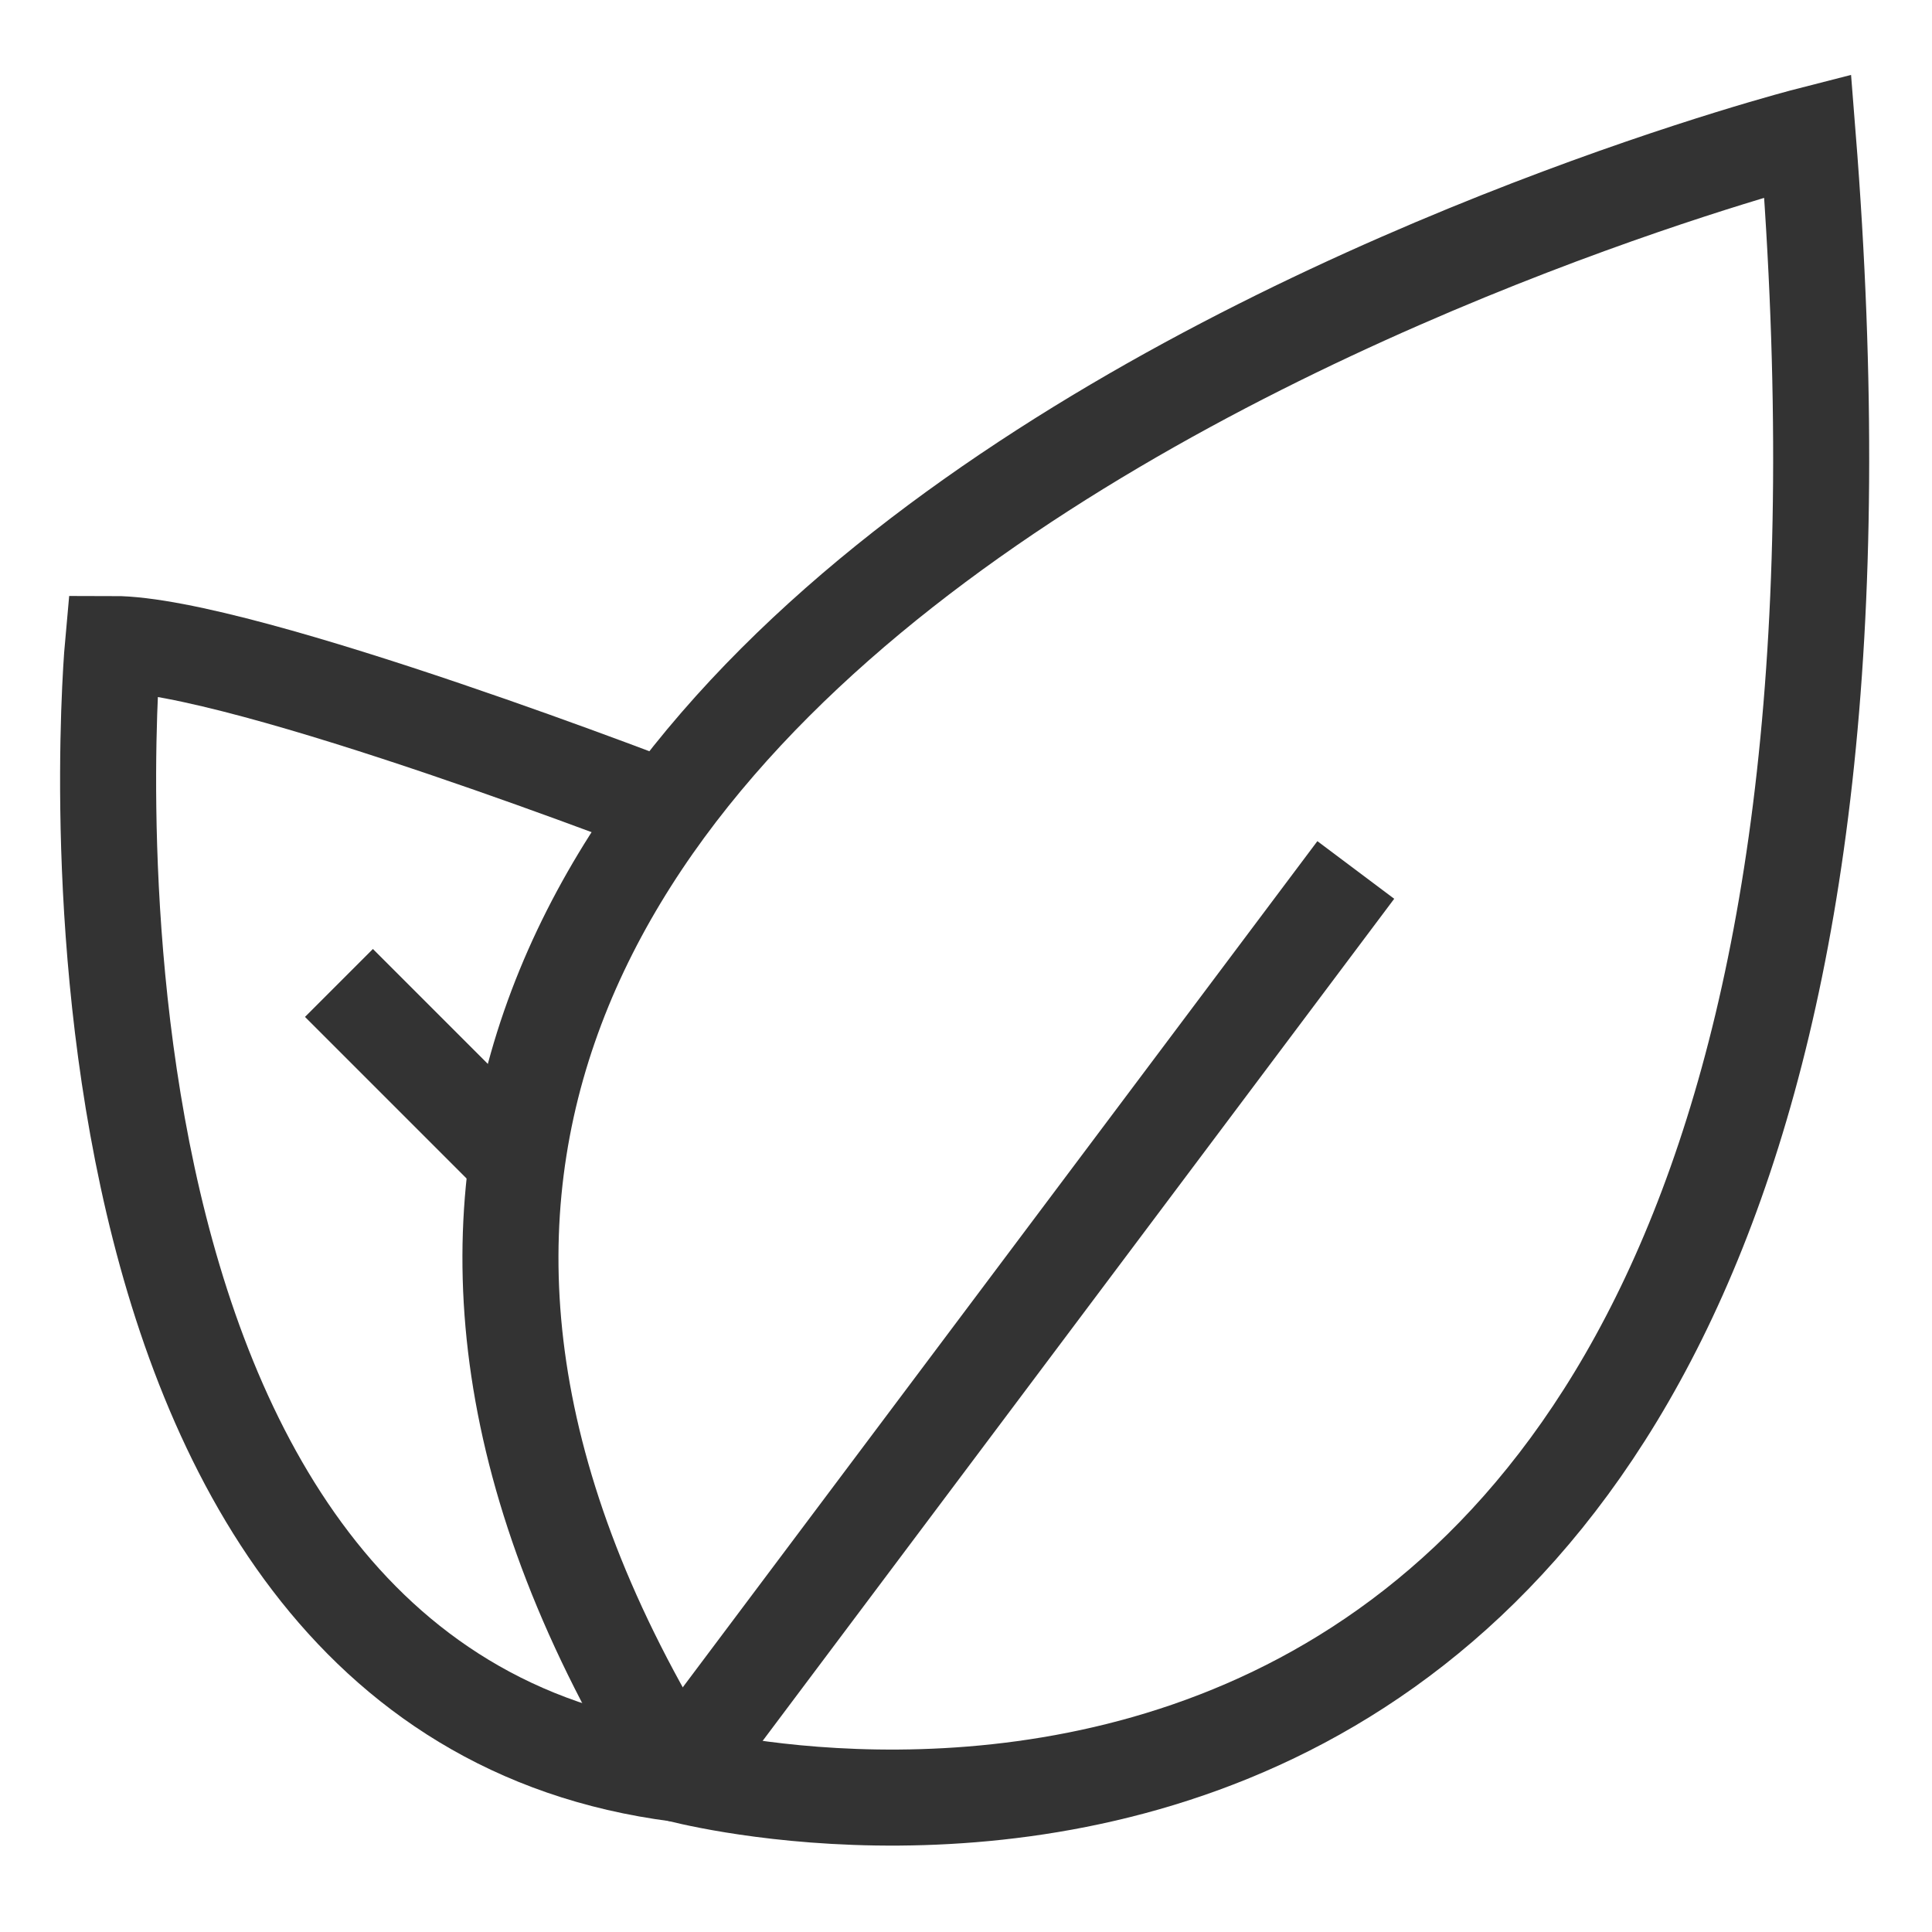
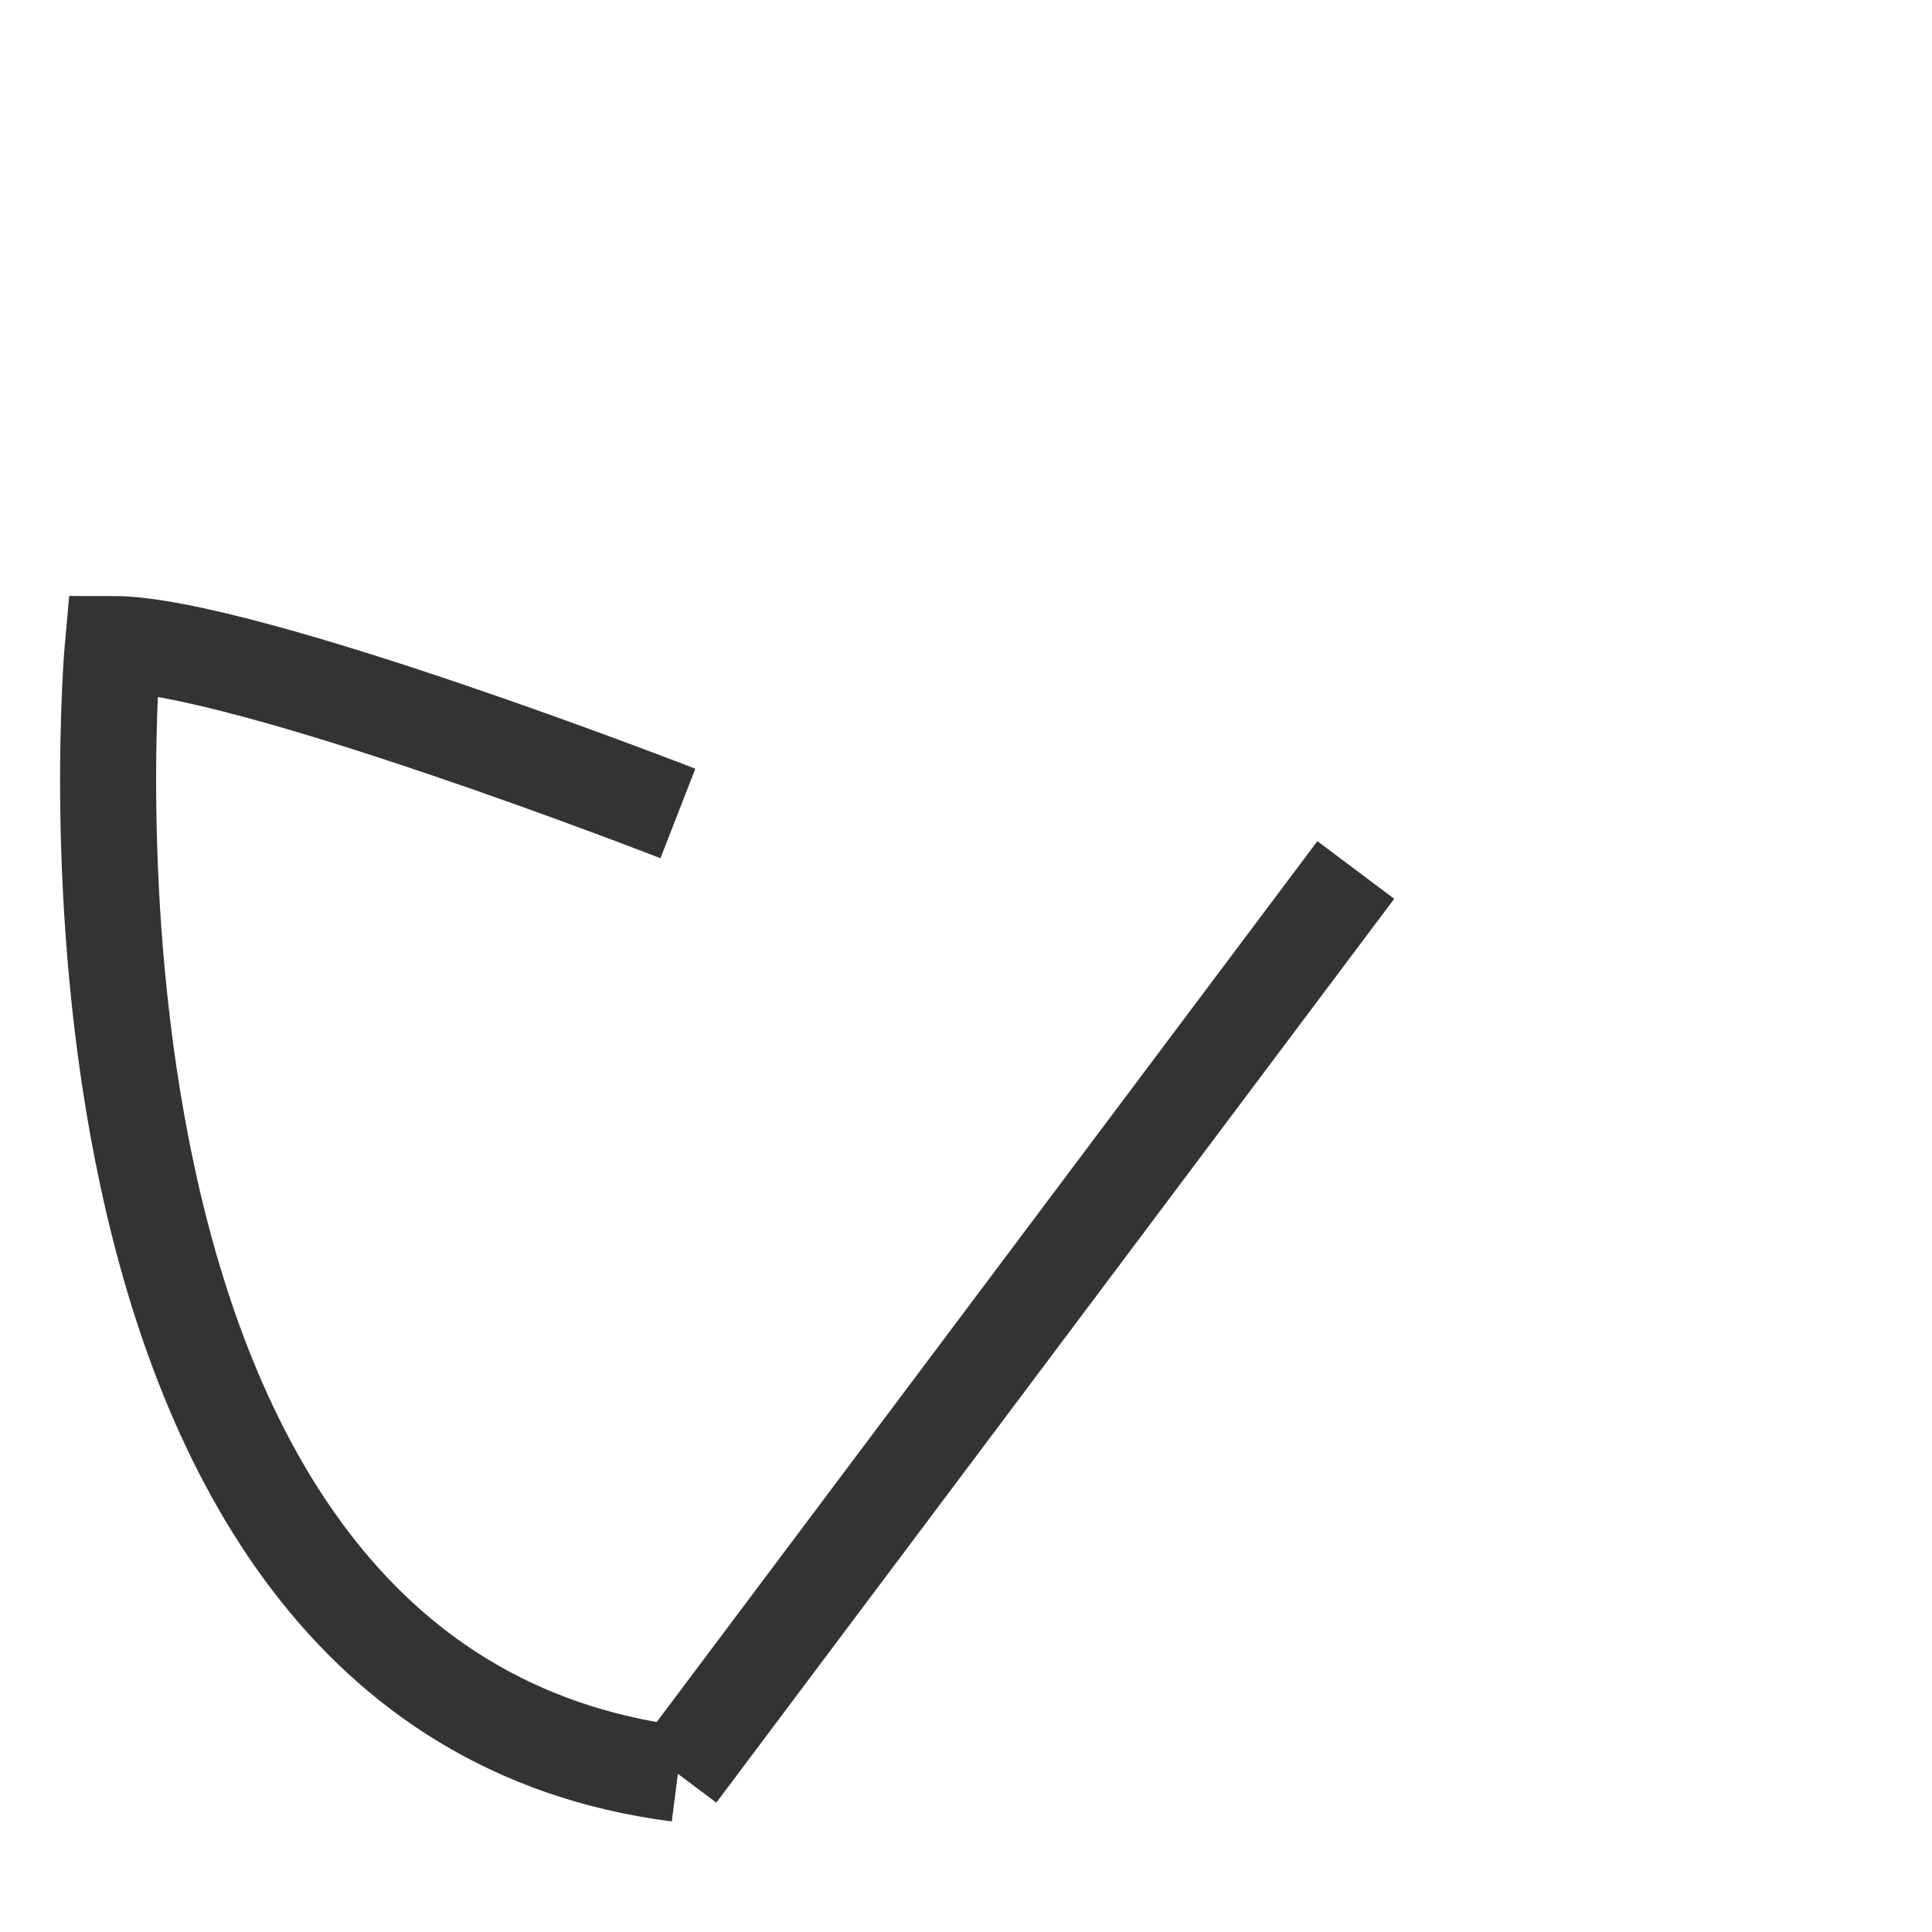
<svg xmlns="http://www.w3.org/2000/svg" version="1.1" id="图层_1" x="0px" y="0px" viewBox="0 0 34.2 34.2" style="enable-background:new 0 0 34.2 34.2;" xml:space="preserve">
  <style type="text/css">
	.st0{fill:none;stroke:#333333;stroke-width:1.7;}
</style>
  <g>
-     <path class="st0" d="M32,2.4c0,0-32.8,8.4-20,29C12,31.4,34.8,37.6,32,2.4z" />
    <path class="st0" d="M24,15.4l-12,16" />
    <path class="st0" d="M12,14.4c0,0-7.7-3-10-3c0,0-1.7,18.5,10,20" />
-     <path class="st0" d="M6,17.4l3,3" />
  </g>
</svg>